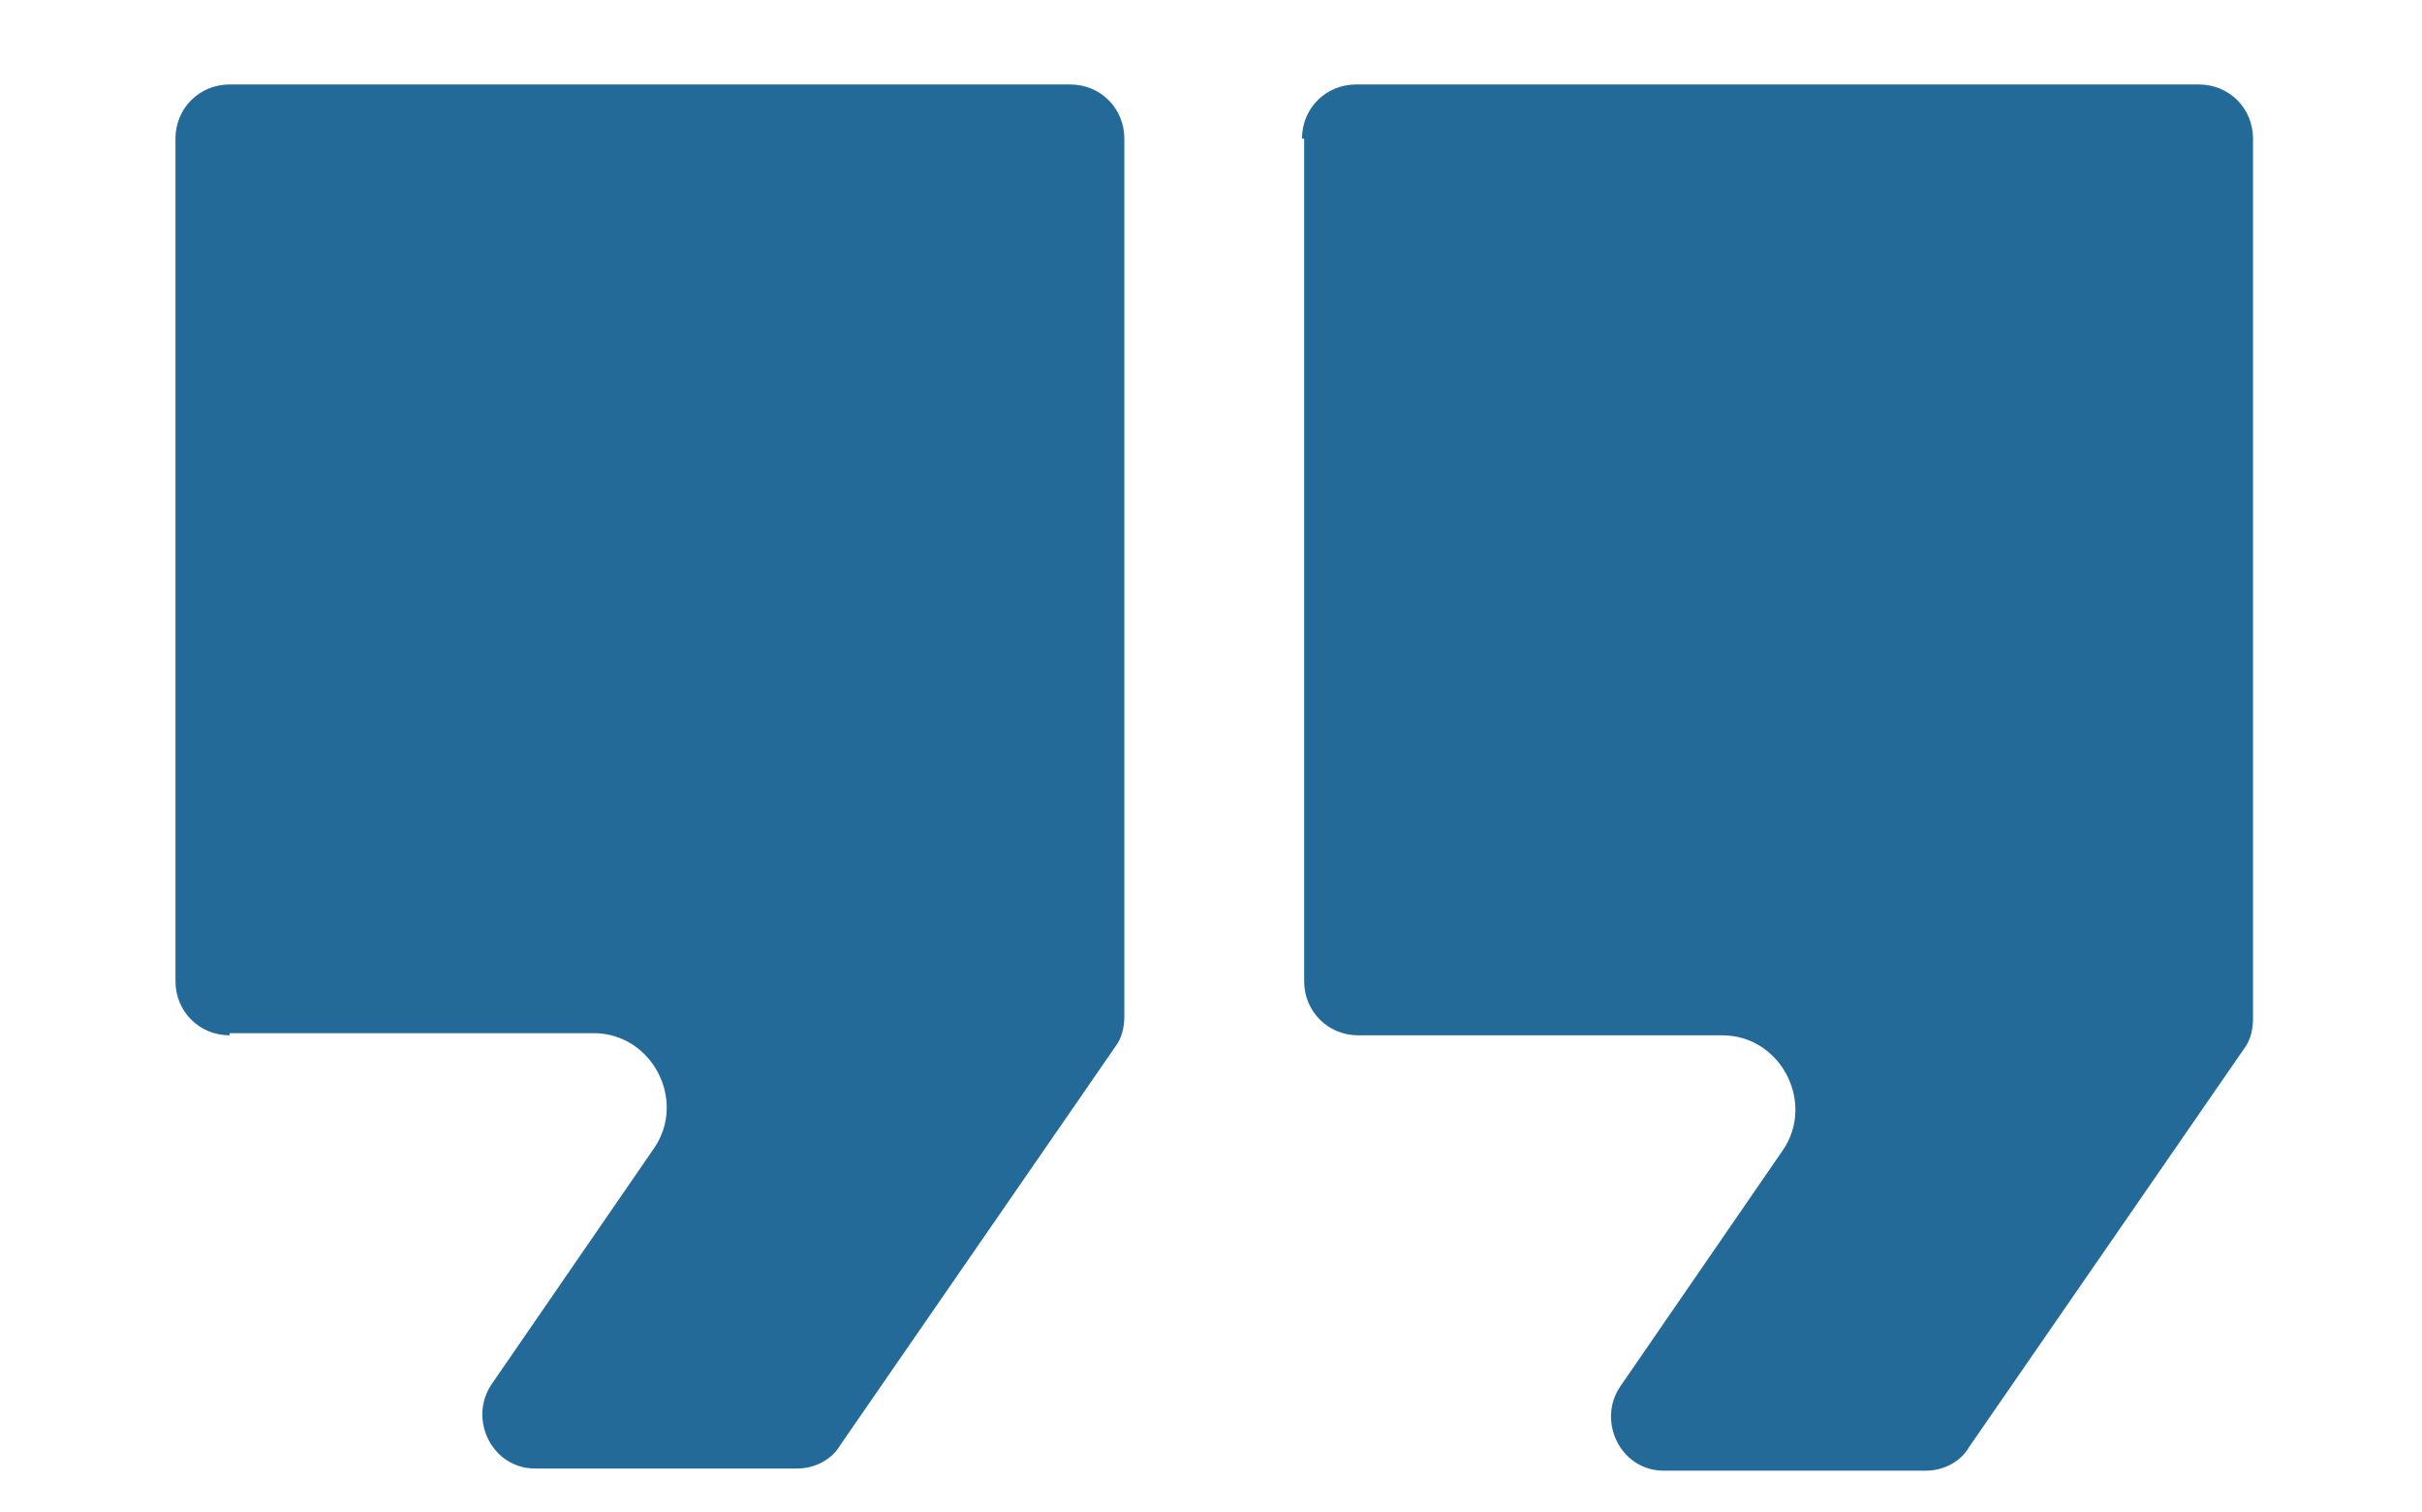
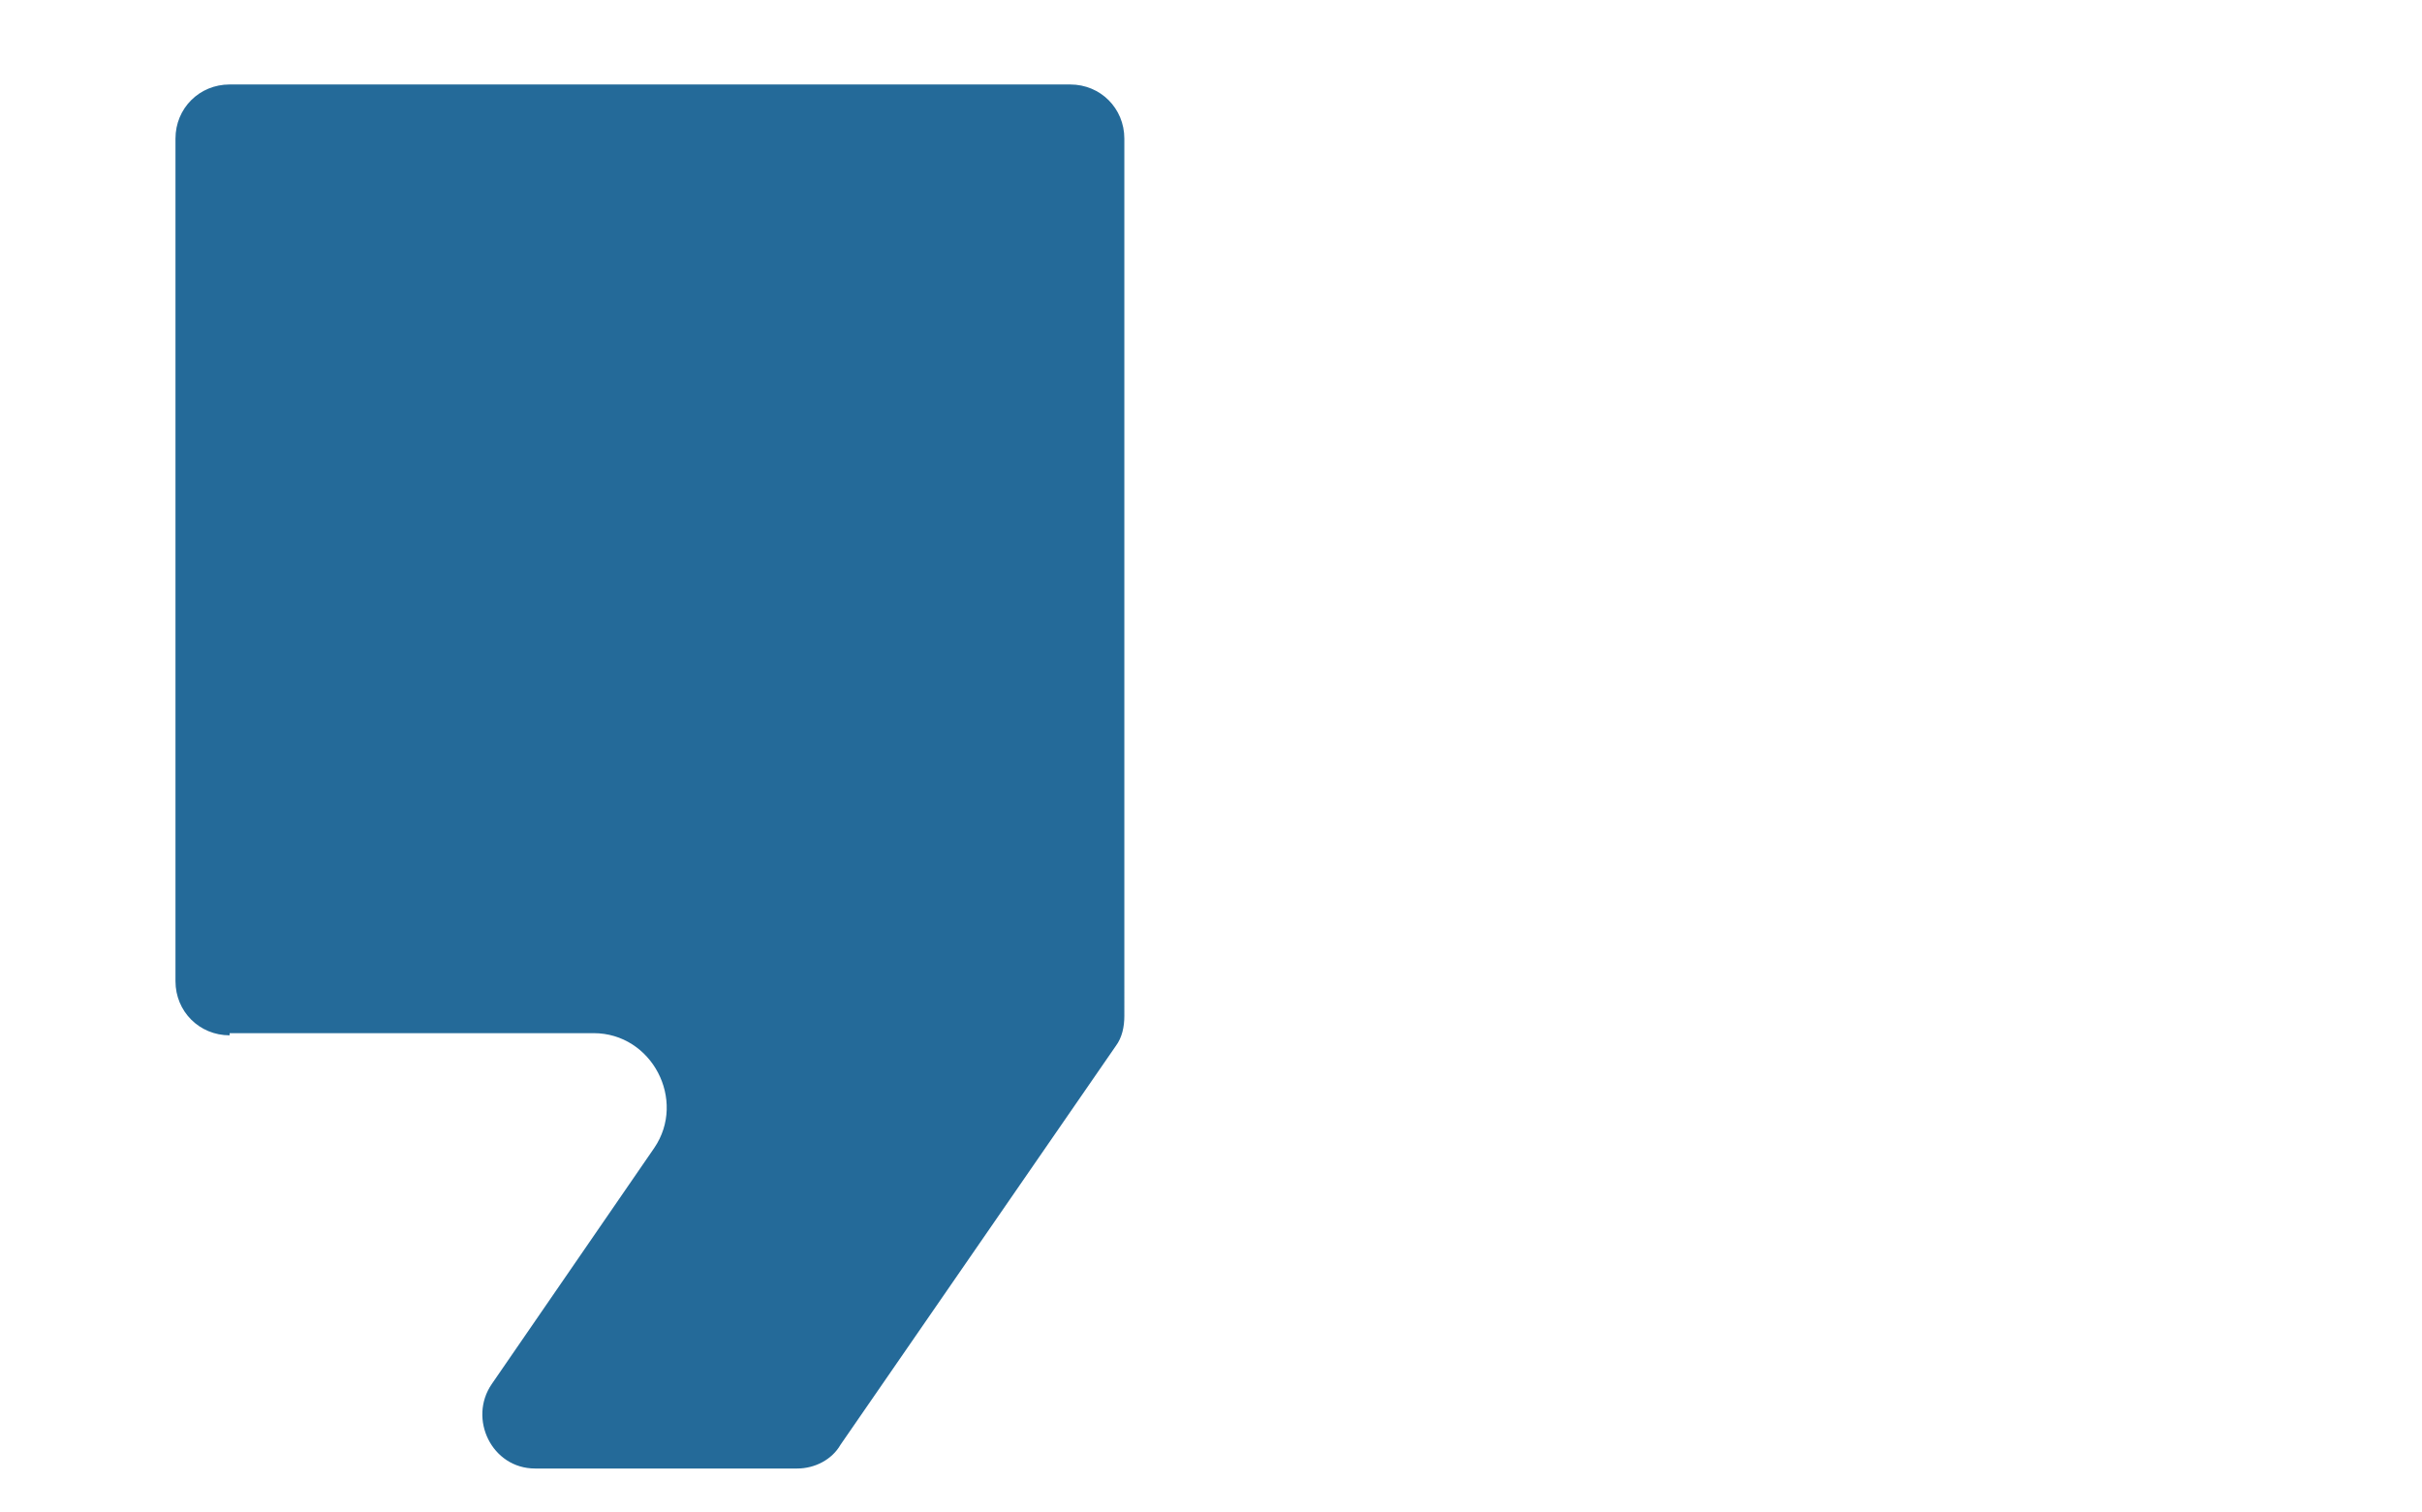
<svg xmlns="http://www.w3.org/2000/svg" version="1.1" viewBox="0 0 111.8 69.8">
  <defs>
    <style>
      .cls-1 {
        fill: #246a99;
      }
    </style>
  </defs>
  <g>
    <g id="_圖層_1" data-name="圖層_1">
      <g>
        <path class="cls-1" d="M10.6,47.7h16.8c2.7,0,4.3,3.1,2.8,5.3l-7.5,10.9c-1.1,1.6,0,3.9,2,3.9h12.1c.8,0,1.6-.4,2-1.1l12.7-18.4c.3-.4.4-.9.4-1.4V6.4c0-1.4-1.1-2.5-2.5-2.5H10.6c-1.4,0-2.5,1.1-2.5,2.5v38.9c0,1.4,1.1,2.5,2.5,2.5Z" />
-         <path class="cls-1" d="M60.2,6.4v38.9c0,1.4,1.1,2.5,2.5,2.5h16.8c2.7,0,4.3,3.1,2.8,5.3l-7.5,10.9c-1.1,1.6,0,3.9,2,3.9h12.1c.8,0,1.6-.4,2-1.1l12.7-18.4c.3-.4.4-.9.4-1.4V6.4c0-1.4-1.1-2.5-2.5-2.5h-38.9c-1.4,0-2.5,1.1-2.5,2.5Z" />
      </g>
    </g>
  </g>
</svg>